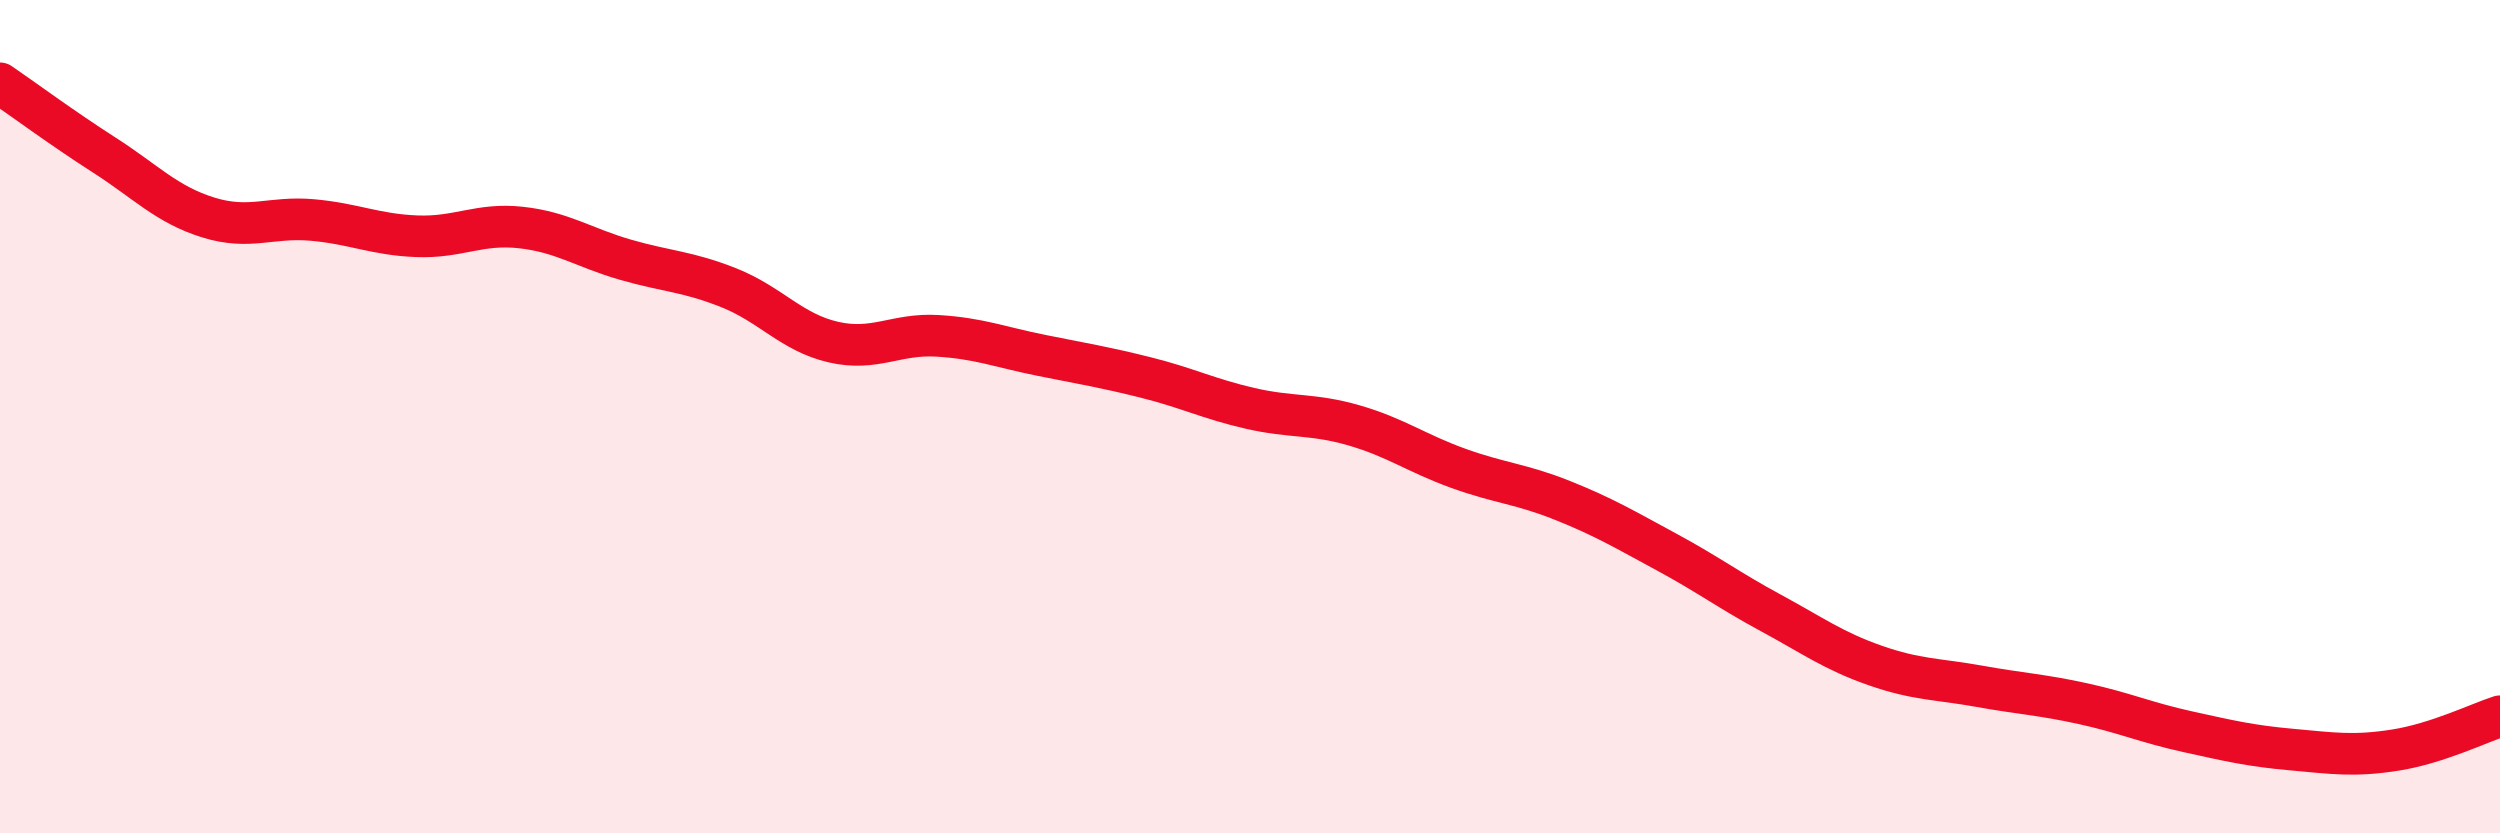
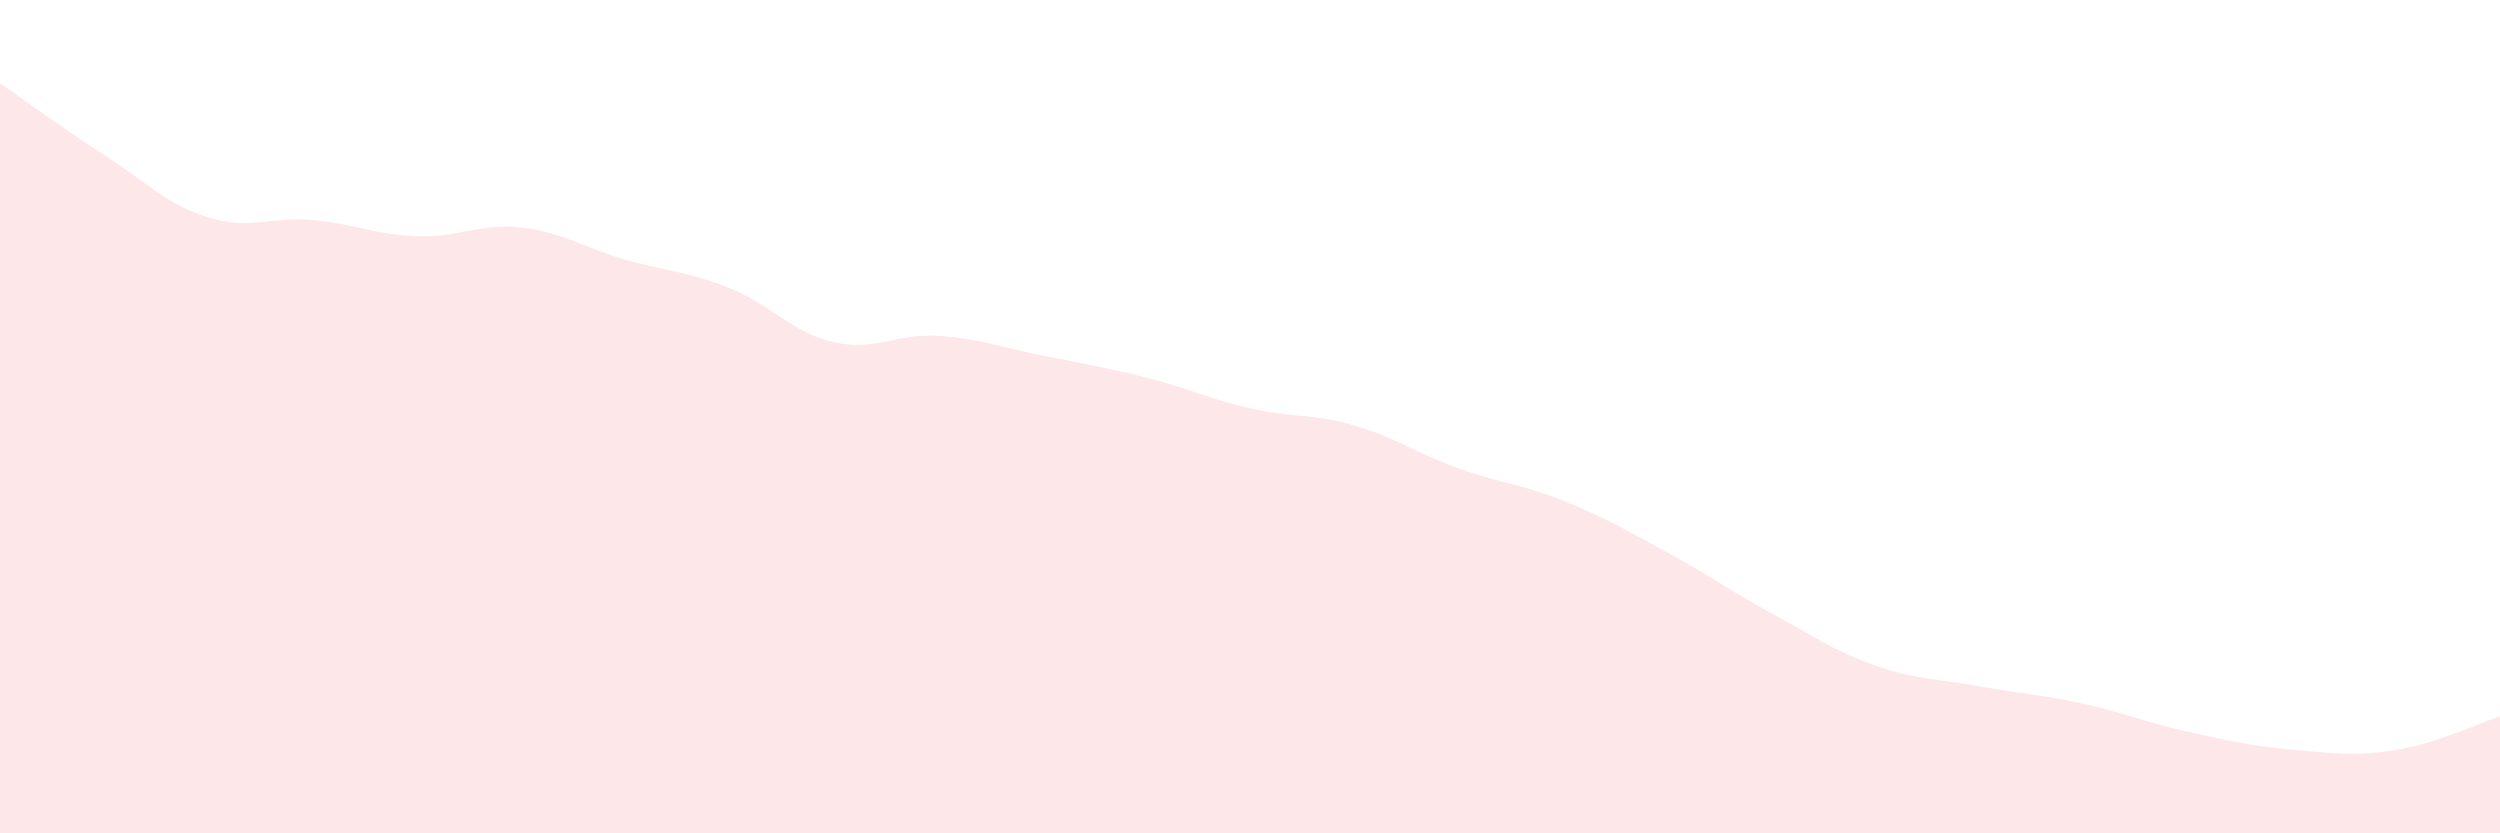
<svg xmlns="http://www.w3.org/2000/svg" width="60" height="20" viewBox="0 0 60 20">
  <path d="M 0,2 C 0.5,2.34 1.5,3.08 2.5,3.72 C 3.5,4.36 4,4.91 5,5.22 C 6,5.53 6.5,5.19 7.5,5.28 C 8.5,5.37 9,5.63 10,5.67 C 11,5.71 11.5,5.35 12.5,5.46 C 13.5,5.57 14,5.94 15,6.23 C 16,6.52 16.5,6.51 17.5,6.91 C 18.5,7.31 19,7.98 20,8.21 C 21,8.44 21.5,8 22.5,8.06 C 23.5,8.12 24,8.33 25,8.53 C 26,8.73 26.5,8.81 27.5,9.06 C 28.5,9.31 29,9.57 30,9.8 C 31,10.03 31.5,9.92 32.5,10.21 C 33.5,10.5 34,10.88 35,11.24 C 36,11.6 36.5,11.61 37.5,12.01 C 38.5,12.41 39,12.71 40,13.25 C 41,13.79 41.5,14.17 42.5,14.71 C 43.5,15.25 44,15.62 45,15.97 C 46,16.32 46.5,16.29 47.5,16.47 C 48.5,16.65 49,16.67 50,16.89 C 51,17.11 51.5,17.34 52.5,17.56 C 53.5,17.78 54,17.9 55,17.99 C 56,18.08 56.5,18.16 57.5,18 C 58.5,17.84 59.5,17.35 60,17.19L60 20L0 20Z" fill="#EB0A25" opacity="0.1" stroke-linecap="round" stroke-linejoin="round" />
-   <path d="M 0,2 C 0.5,2.34 1.5,3.08 2.5,3.72 C 3.5,4.36 4,4.91 5,5.22 C 6,5.53 6.5,5.19 7.5,5.28 C 8.5,5.37 9,5.63 10,5.67 C 11,5.71 11.5,5.35 12.5,5.46 C 13.5,5.57 14,5.94 15,6.23 C 16,6.52 16.5,6.51 17.5,6.91 C 18.5,7.31 19,7.98 20,8.21 C 21,8.44 21.5,8 22.5,8.06 C 23.5,8.12 24,8.33 25,8.53 C 26,8.73 26.5,8.81 27.5,9.06 C 28.5,9.31 29,9.57 30,9.8 C 31,10.03 31.5,9.92 32.5,10.21 C 33.5,10.5 34,10.88 35,11.24 C 36,11.6 36.5,11.61 37.5,12.01 C 38.5,12.41 39,12.71 40,13.25 C 41,13.79 41.5,14.17 42.5,14.71 C 43.5,15.25 44,15.62 45,15.97 C 46,16.32 46.5,16.29 47.5,16.47 C 48.5,16.65 49,16.67 50,16.89 C 51,17.11 51.5,17.34 52.5,17.56 C 53.5,17.78 54,17.9 55,17.99 C 56,18.08 56.5,18.16 57.5,18 C 58.5,17.84 59.5,17.35 60,17.19" stroke="#EB0A25" stroke-width="1" fill="none" stroke-linecap="round" stroke-linejoin="round" />
</svg>